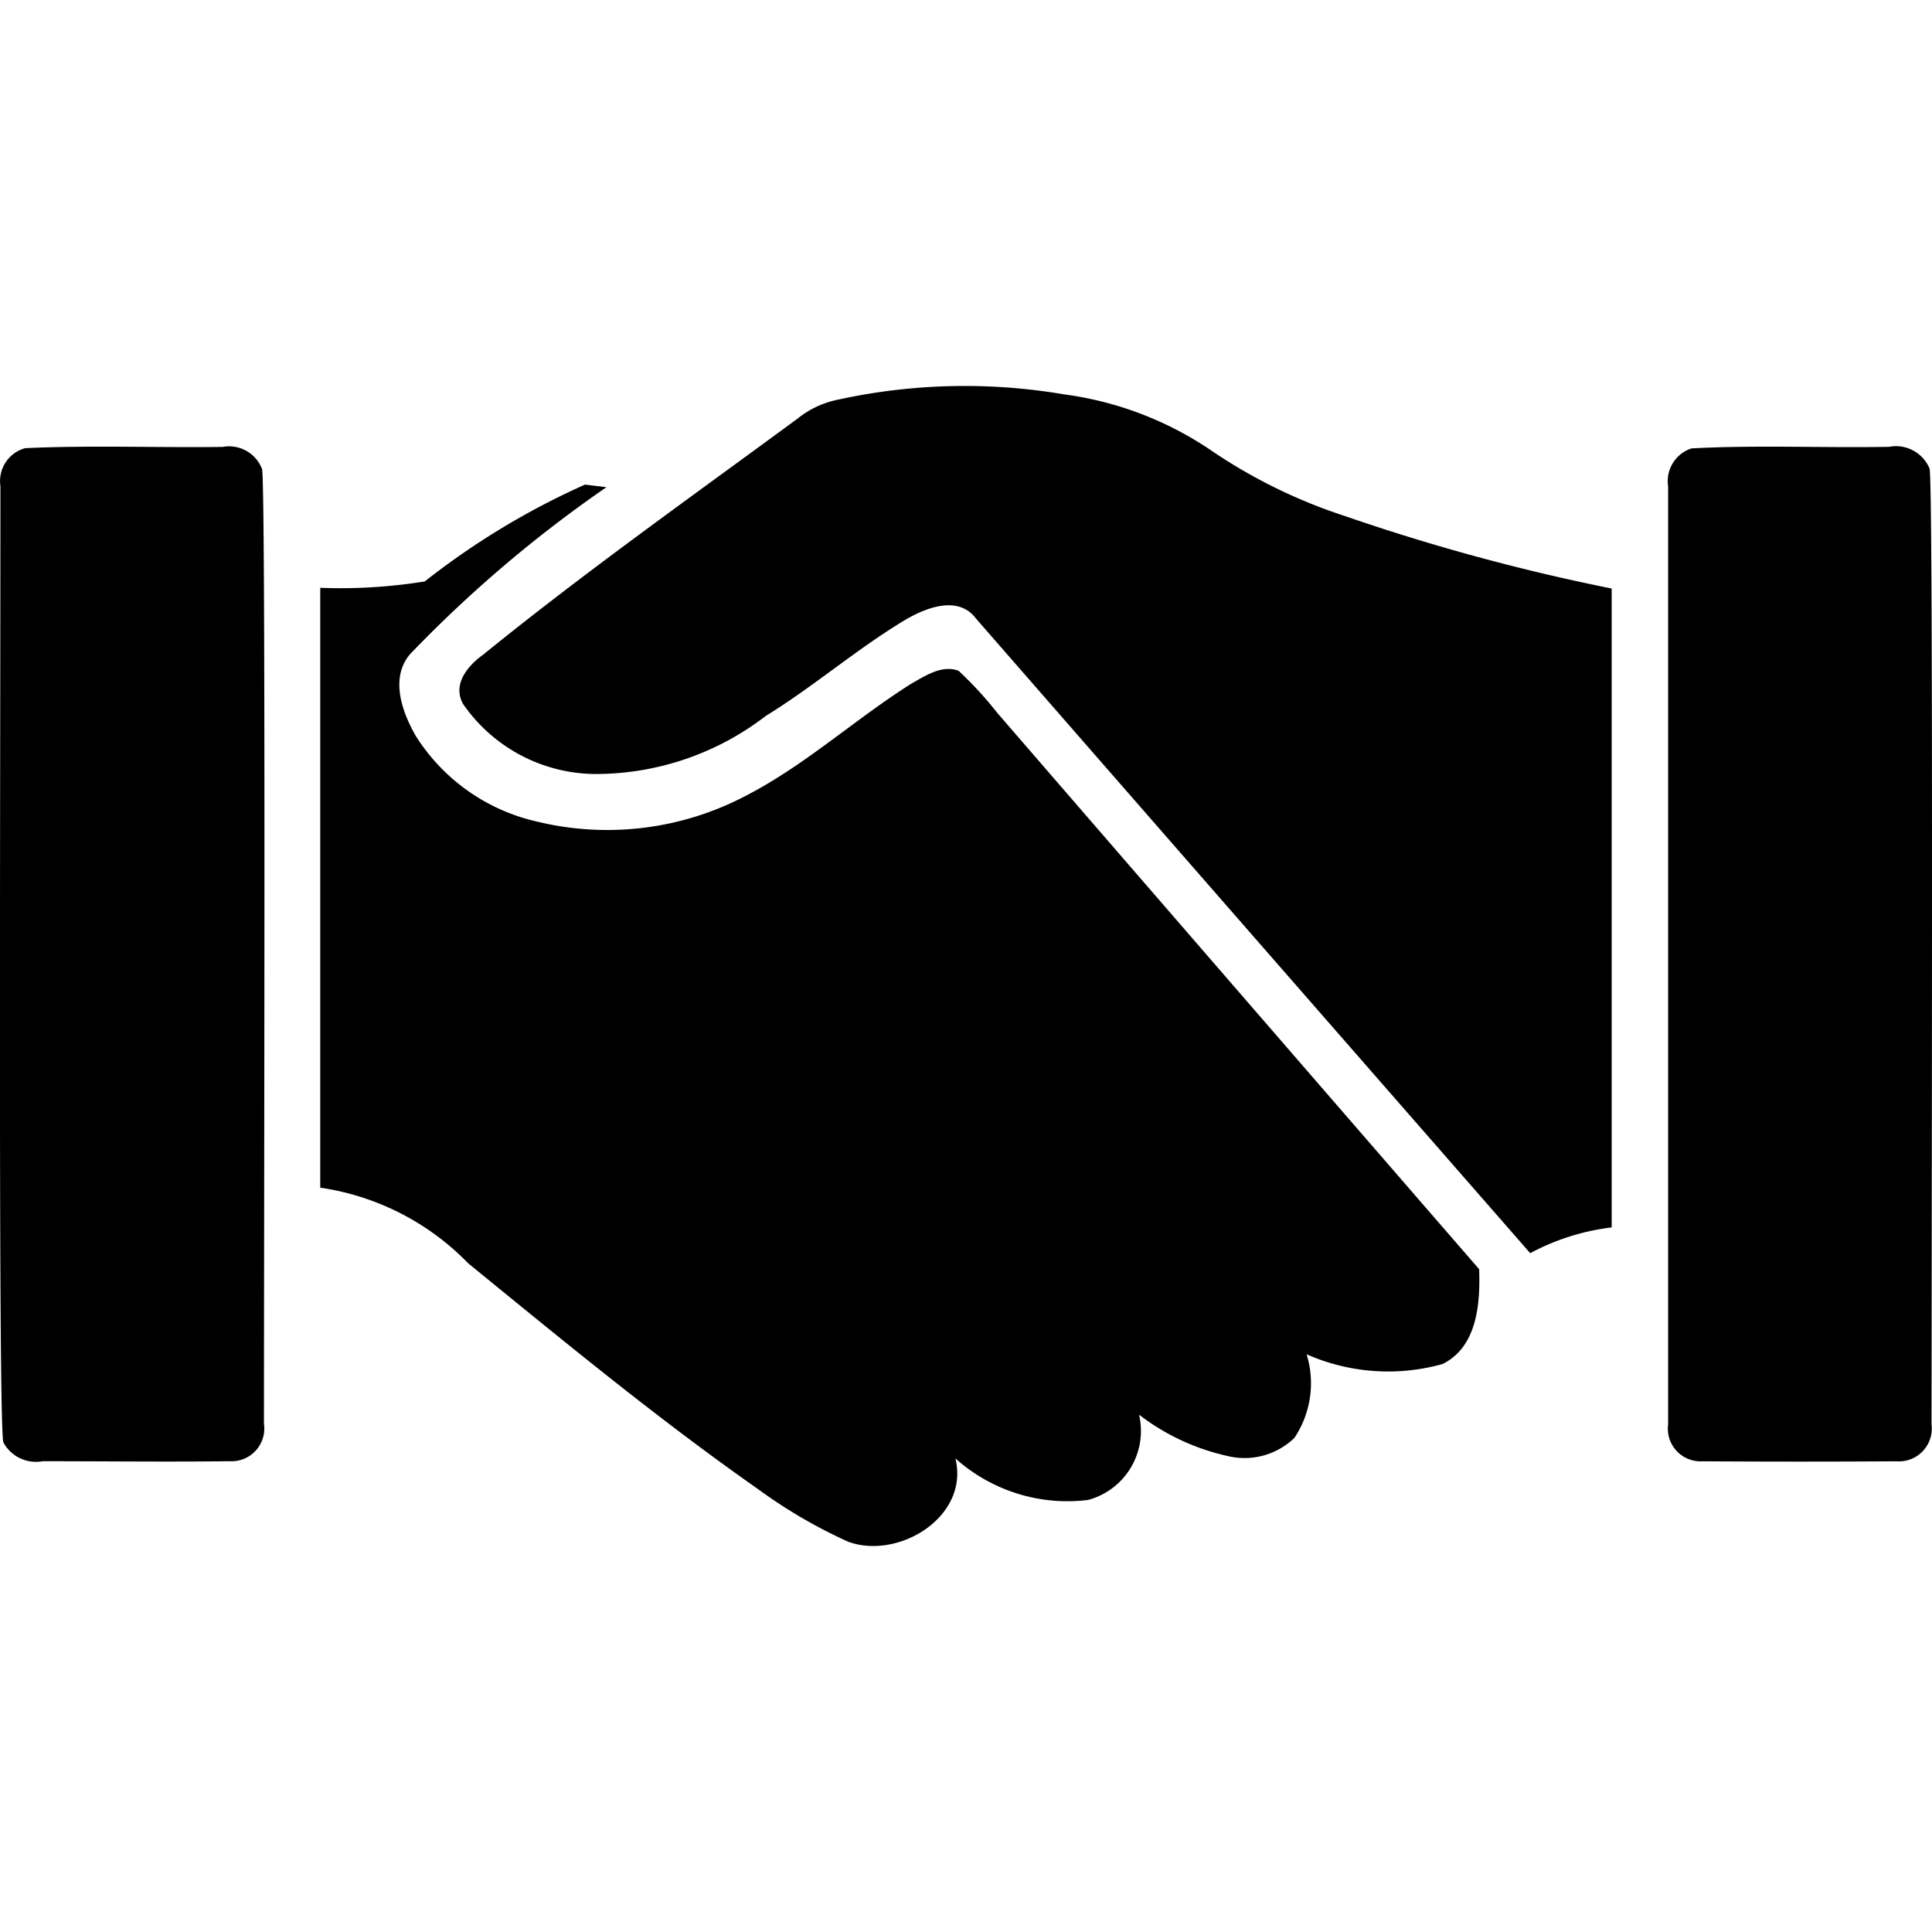
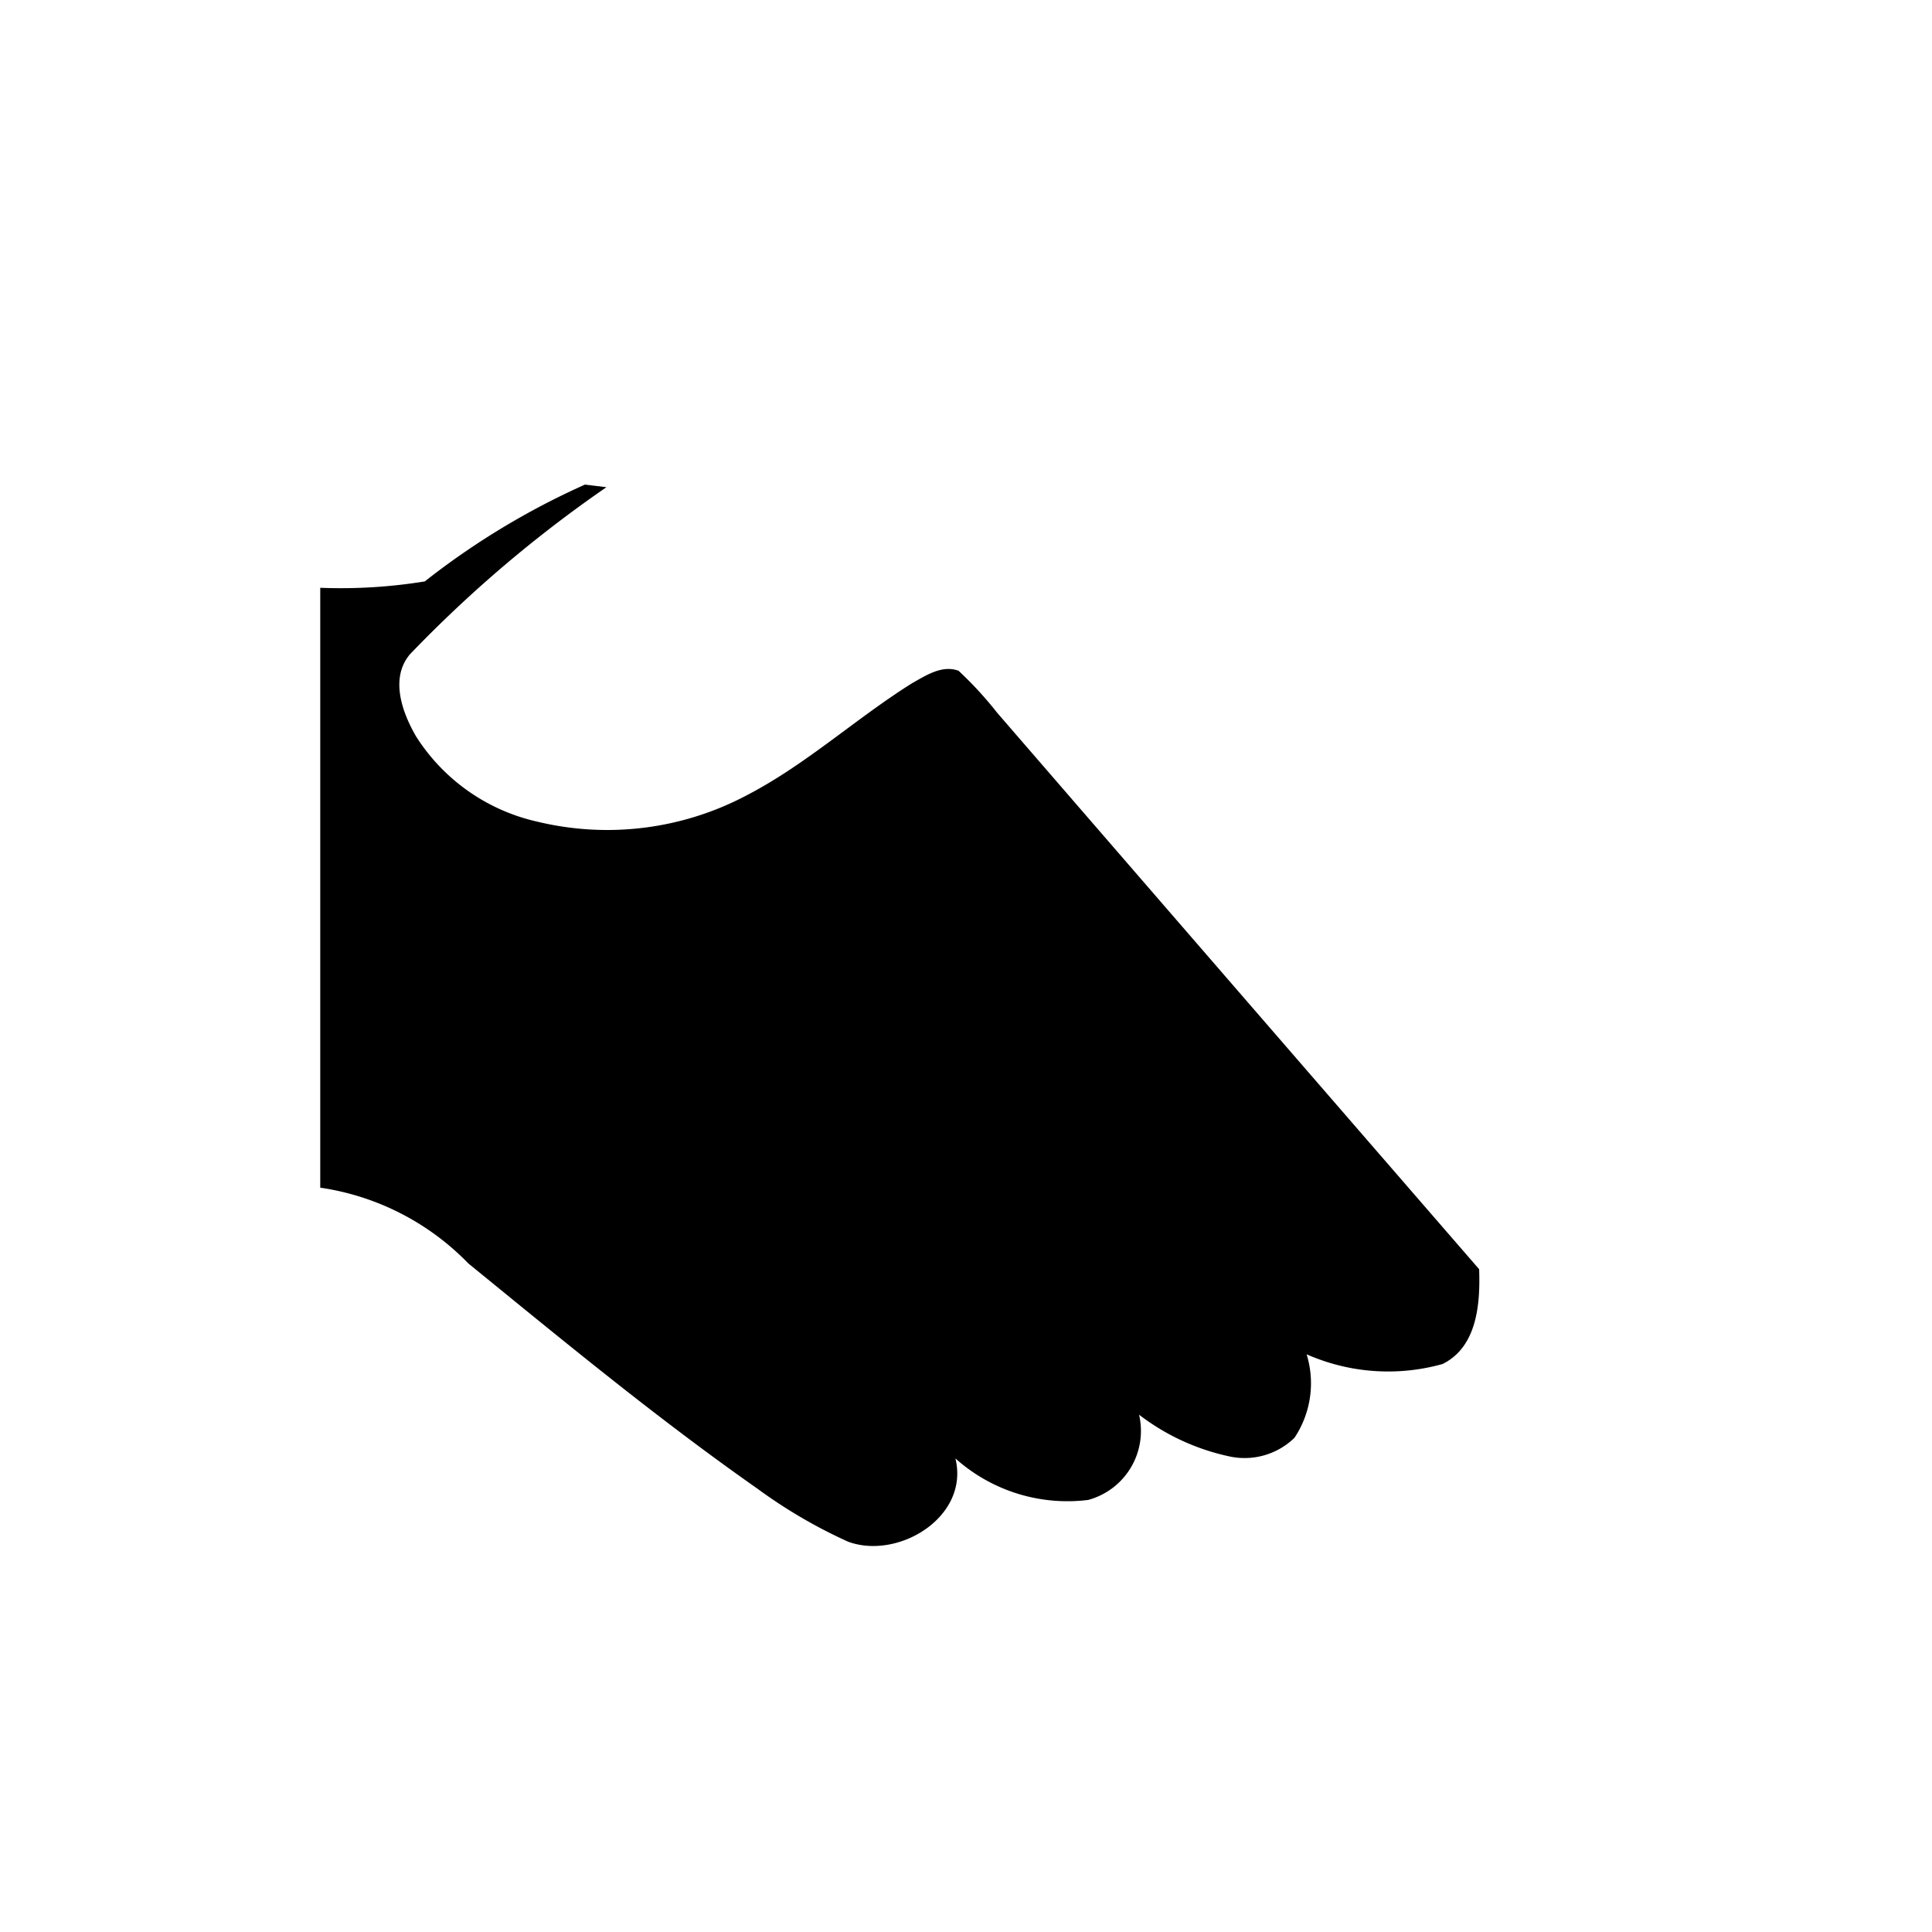
<svg xmlns="http://www.w3.org/2000/svg" id="Capa_1" viewBox="0 0 50 50">
  <g id="Business_Law">
-     <path d="M21.669 10.347a15.356 15.356 0 0 1 5.881-.139 8.83 8.83 0 0 1 3.765 1.429 13.697 13.697 0 0 0 3.5 1.721 53.2 53.2 0 0 0 6.895 1.873v16.535a5.939 5.939 0 0 0-2.108.666c-4.783-5.471-9.563-10.944-14.34-16.42-.457-.611-1.277-.292-1.816.019-1.262.755-2.379 1.729-3.63 2.499a7.217 7.217 0 0 1-4.452 1.501 4.195 4.195 0 0 1-3.376-1.807c-.291-.509.117-.996.516-1.281 2.634-2.138 5.407-4.1 8.135-6.108.3-.242.653-.41 1.03-.488zM.649 11.599c1.701-.08 3.411-.009 5.116-.033a.913.913 0 0 1 1.018.576c.094.518.052 16.994.048 24.706a.846.846 0 0 1-.88.968c-1.614.02-3.228 0-4.842 0a.961.961 0 0 1-1.022-.487c-.133-.452-.076-16.968-.076-24.746a.884.884 0 0 1 .638-.984zm48.238-.035a.944.944 0 0 1 1.051.565c.093.457.056 16.955.05 24.735a.85.85 0 0 1-.914.954 381.22 381.22 0 0 1-5.016 0 .846.846 0 0 1-.887-.957V12.587a.89.89 0 0 1 .609-.983c1.697-.09 3.404-.009 5.107-.04z" />
    <path d="M10.993 15.047a19.711 19.711 0 0 1 4.146-2.506l.555.068a32.97 32.97 0 0 0-5.083 4.322c-.526.62-.202 1.51.159 2.131a5.022 5.022 0 0 0 3.147 2.205 7.701 7.701 0 0 0 5.401-.681c1.542-.798 2.825-1.988 4.289-2.906.359-.2.774-.479 1.201-.32.361.336.695.7 1 1.088 4.154 4.802 8.312 9.602 12.472 14.399.031.883-.046 2.01-.948 2.454a5.225 5.225 0 0 1-3.517-.252c.226.731.11 1.525-.315 2.162a1.852 1.852 0 0 1-1.644.489 5.832 5.832 0 0 1-2.377-1.088 1.85 1.85 0 0 1-1.316 2.206 4.345 4.345 0 0 1-3.437-1.074c.37 1.516-1.481 2.632-2.777 2.155a13.05 13.05 0 0 1-2.338-1.366c-2.591-1.816-5.038-3.837-7.491-5.836a6.682 6.682 0 0 0-3.832-1.96V15.212c.906.035 1.811-.02 2.705-.165z" />
  </g>
</svg>